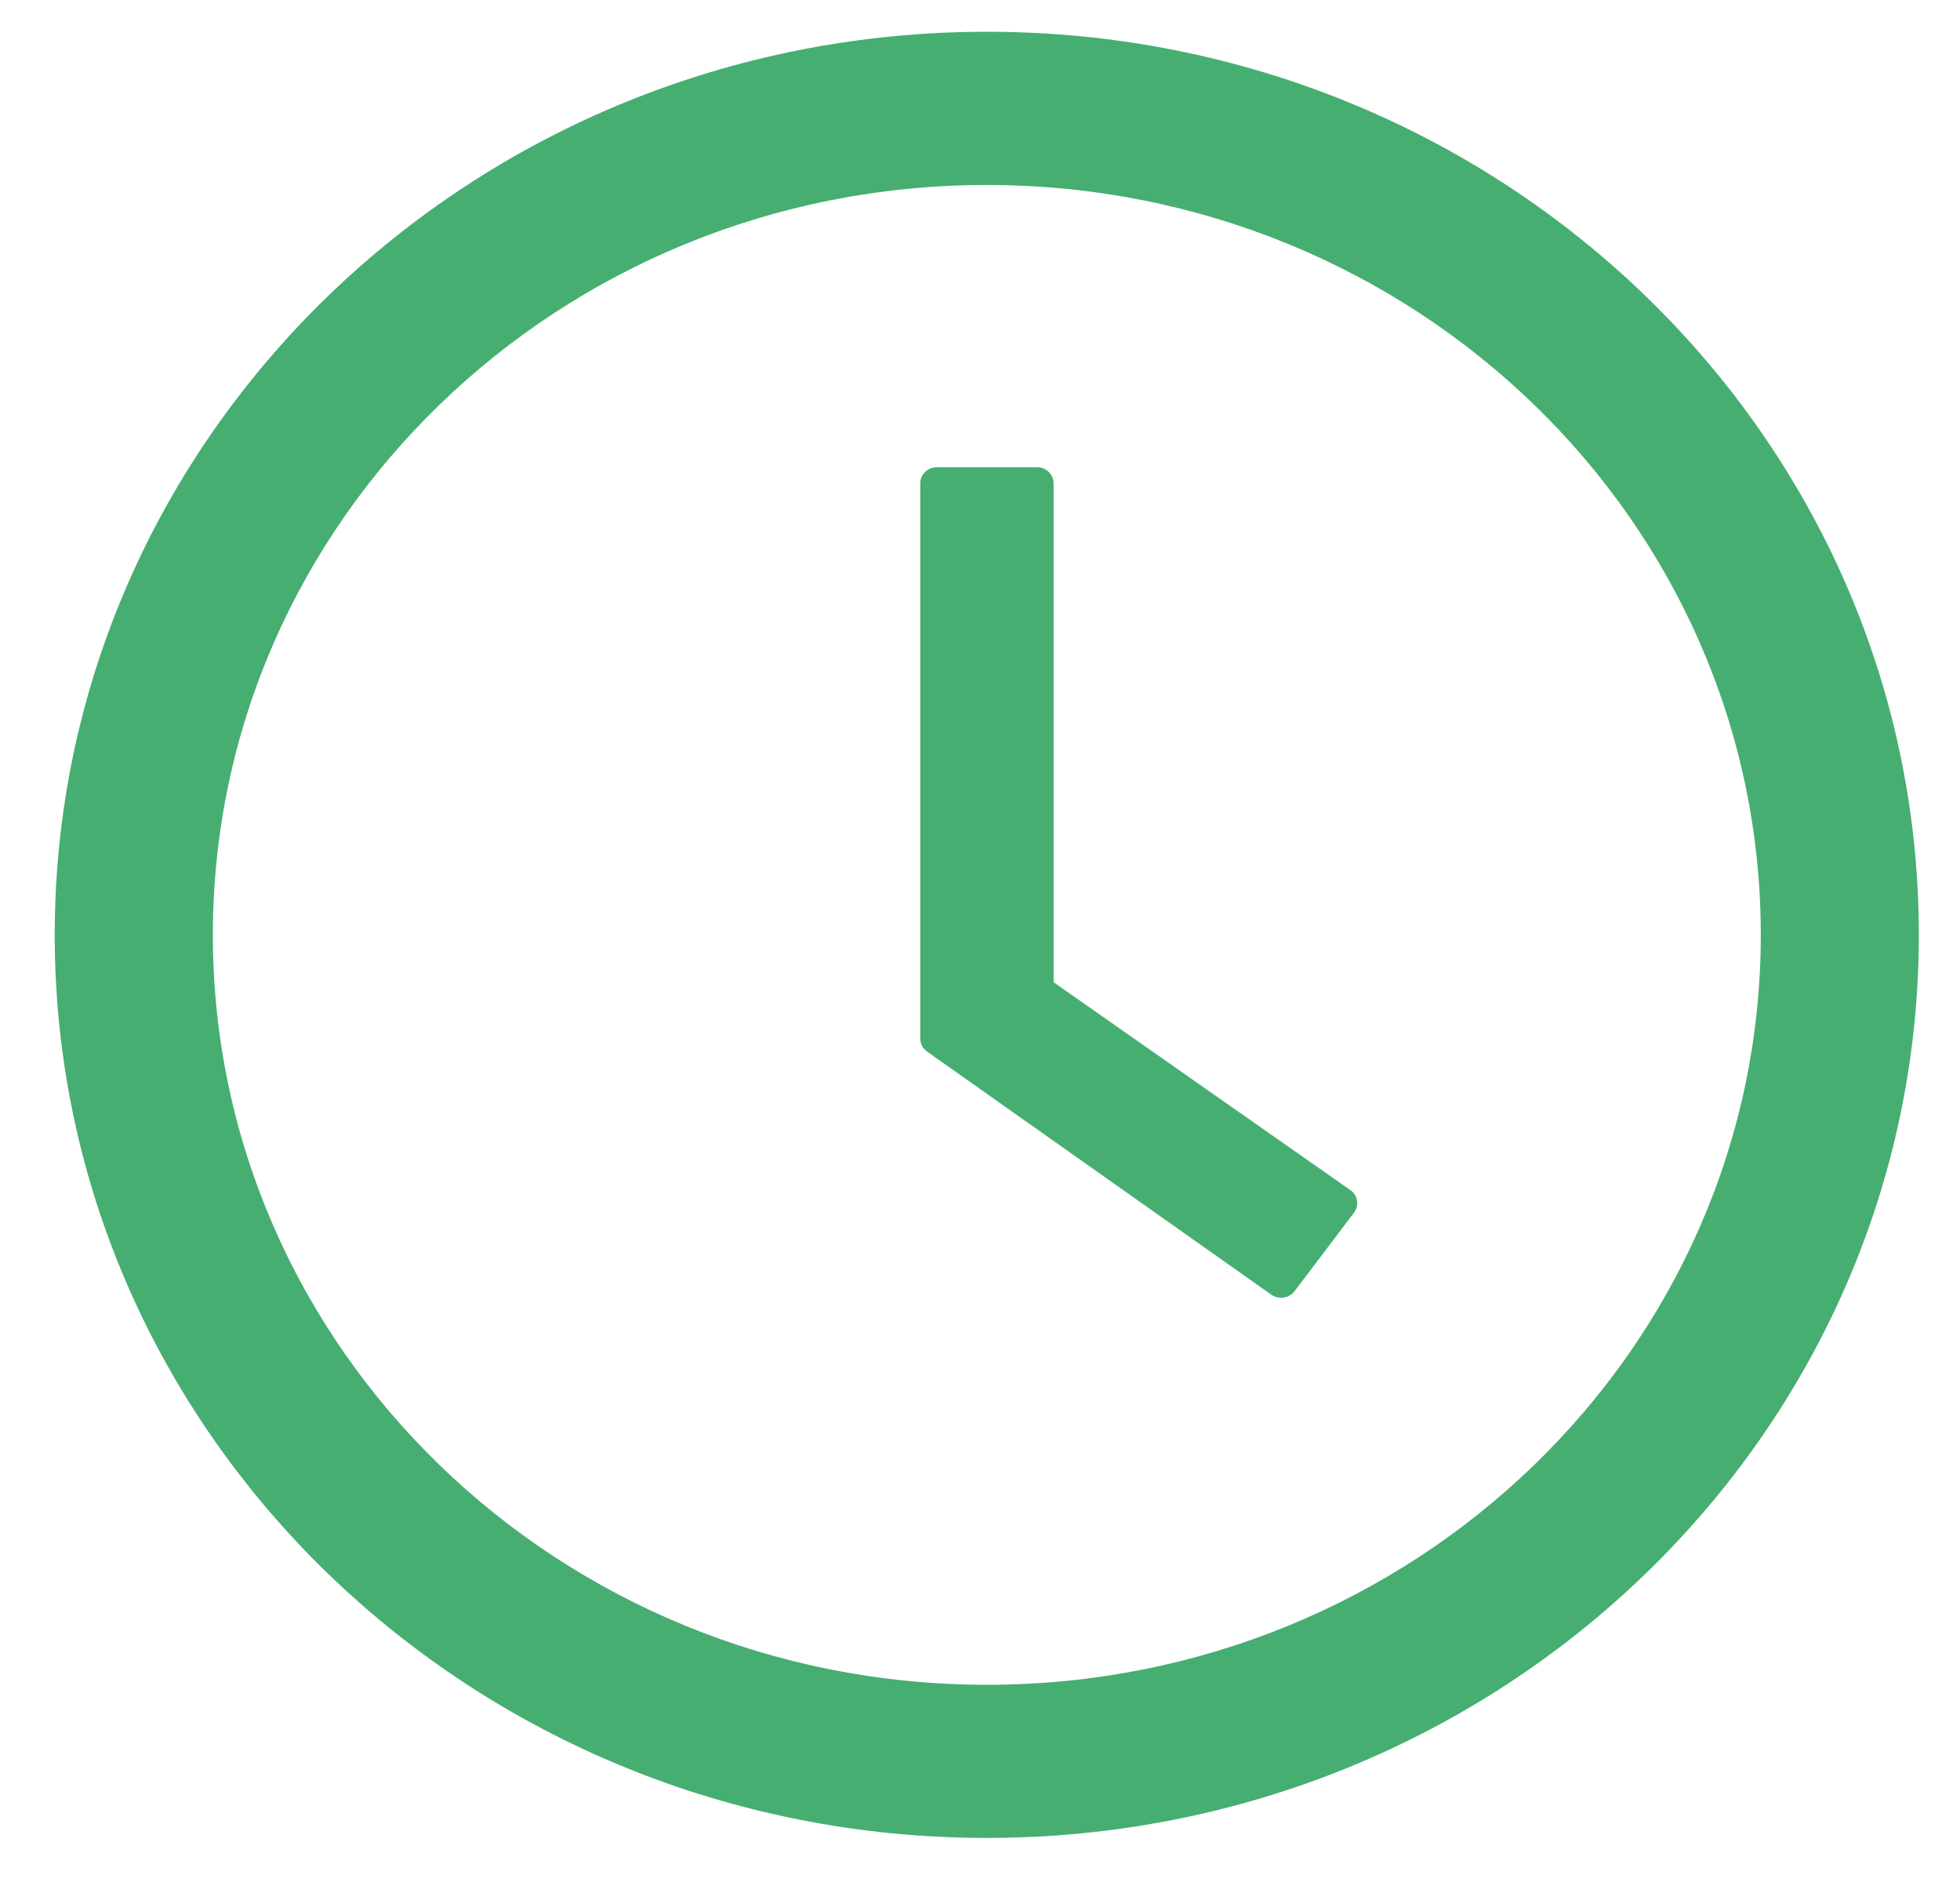
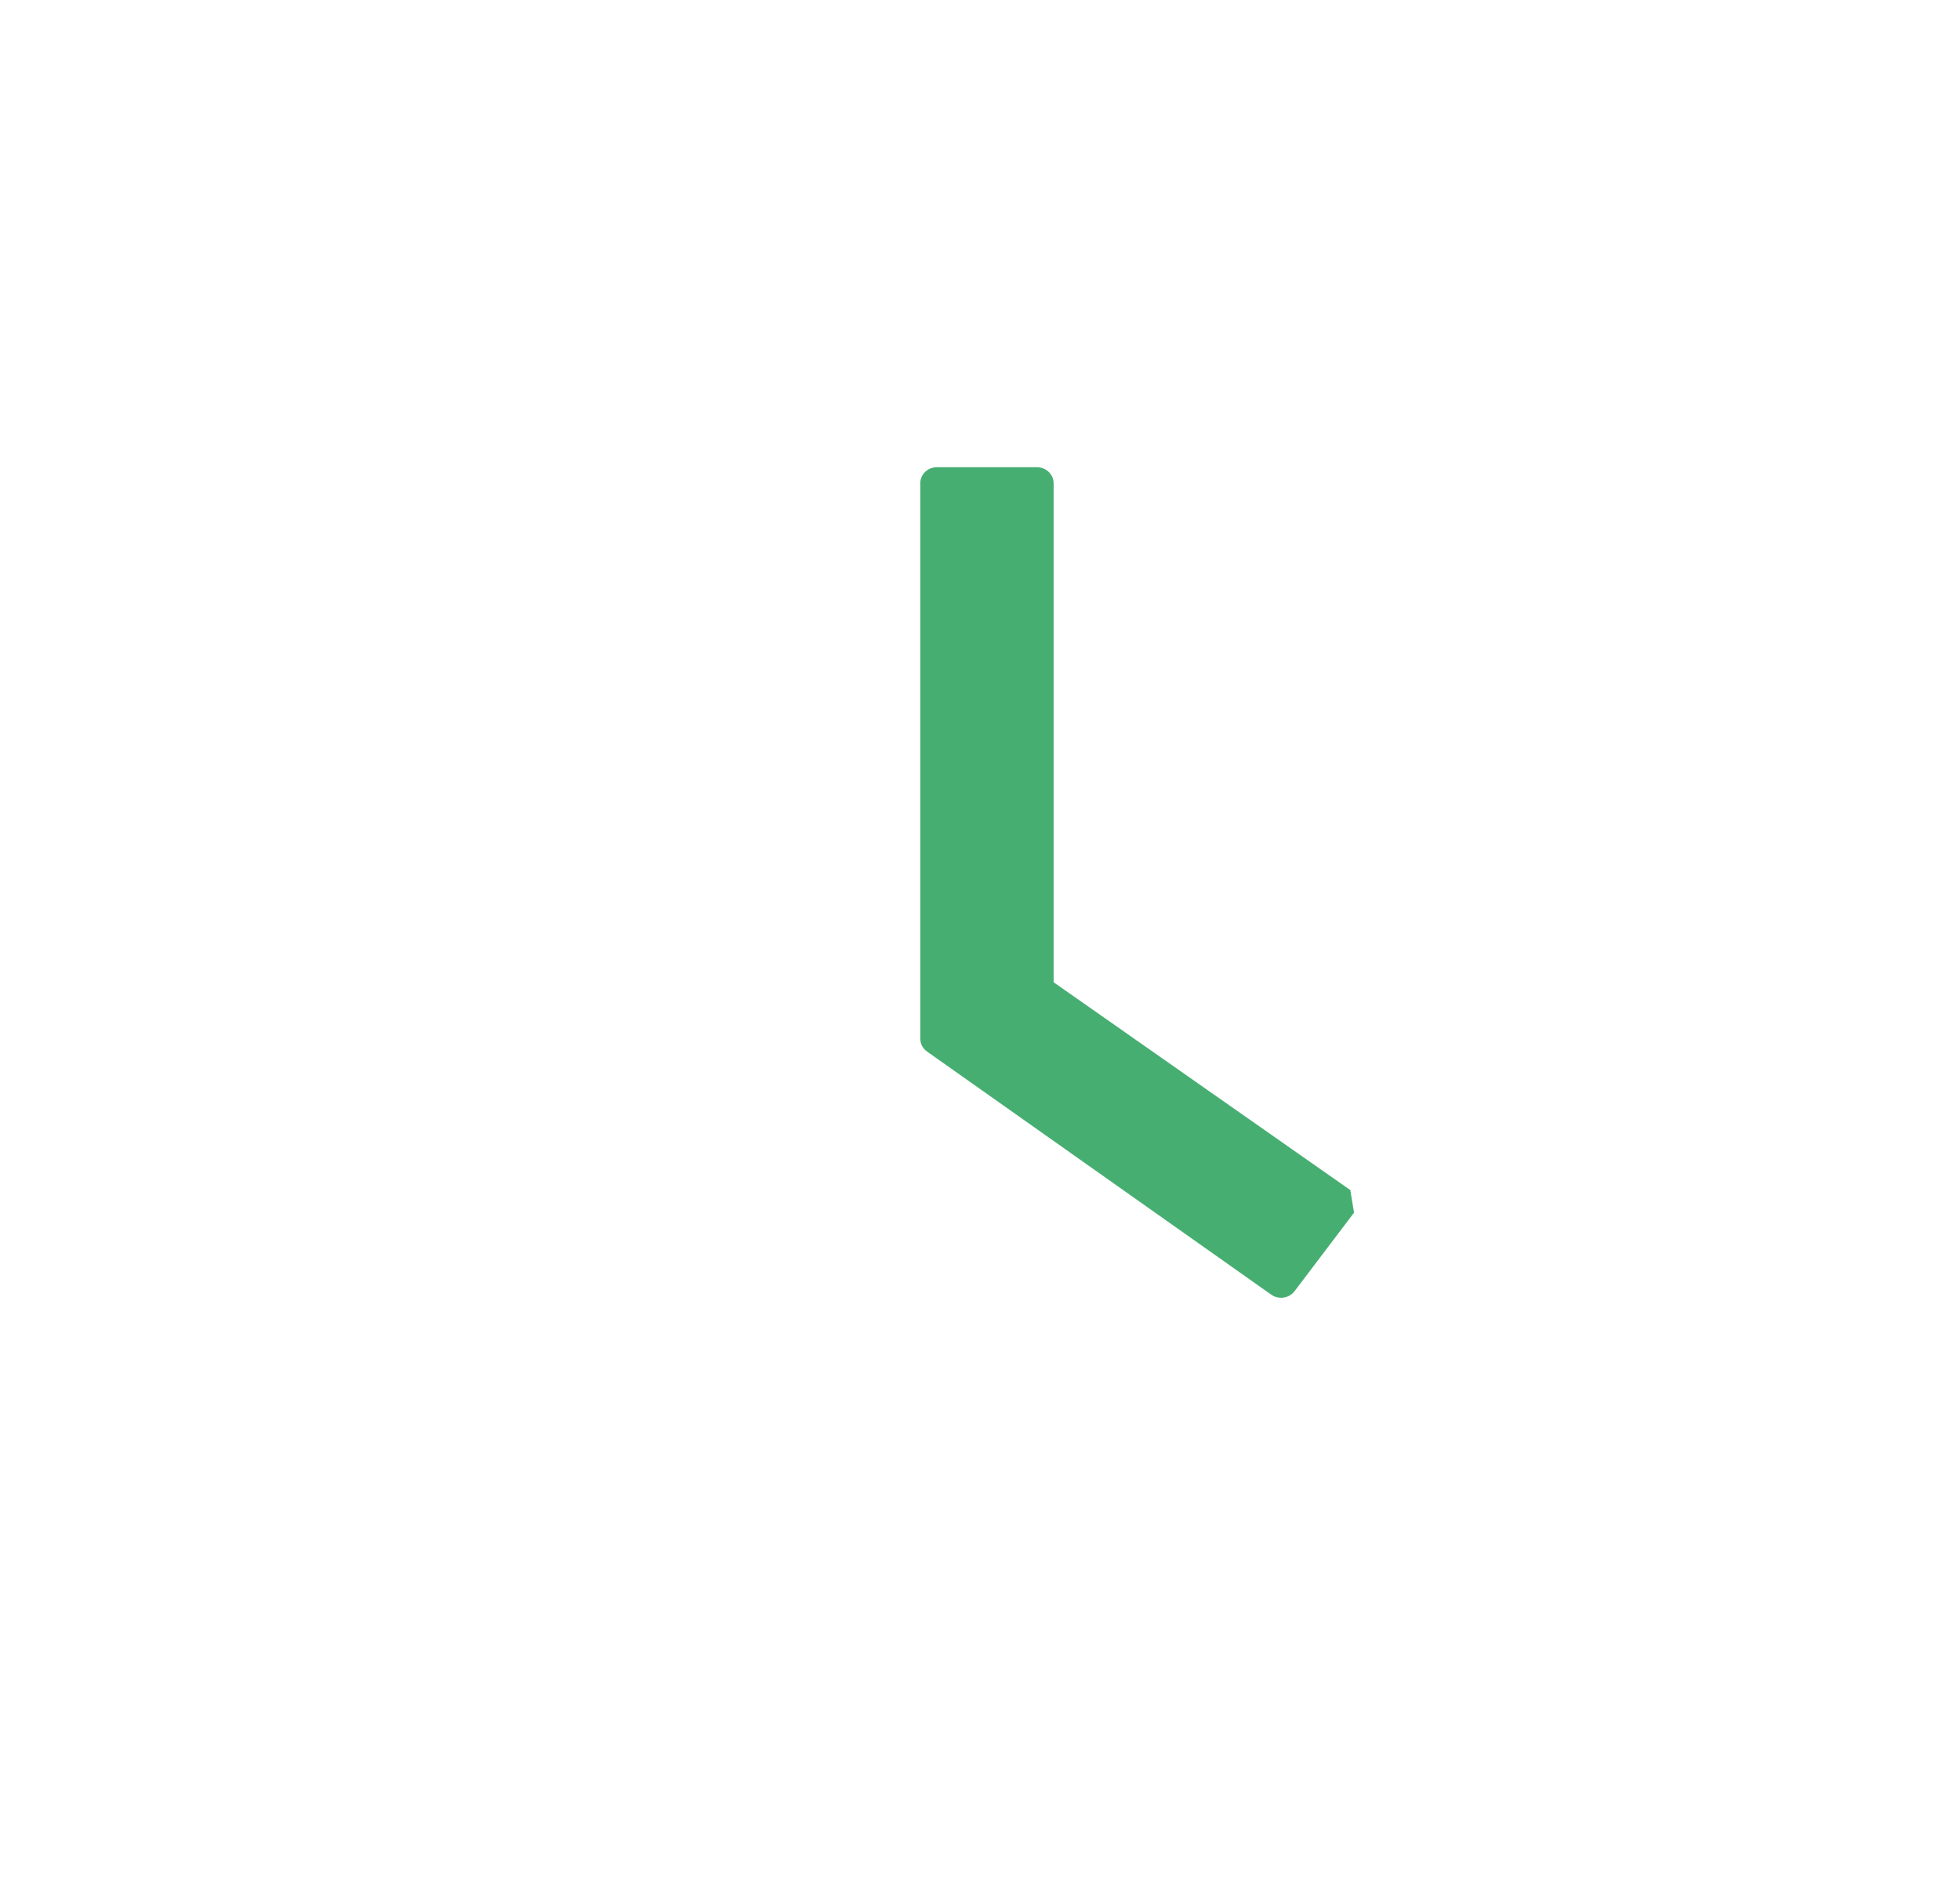
<svg xmlns="http://www.w3.org/2000/svg" width="25" height="24" viewBox="0 0 25 24" fill="none">
-   <path d="M12.587 0.405C6.022 0.405 0.698 5.562 0.698 11.922C0.698 18.282 6.022 23.438 12.587 23.438C19.152 23.438 24.475 18.282 24.475 11.922C24.475 5.562 19.152 0.405 12.587 0.405ZM12.587 21.485C7.136 21.485 2.715 17.202 2.715 11.922C2.715 6.642 7.136 2.359 12.587 2.359C18.038 2.359 22.459 6.642 22.459 11.922C22.459 17.202 18.038 21.485 12.587 21.485Z" fill="#46AE71" />
-   <path d="M17.223 15.176L13.439 12.526V6.163C13.439 6.05 13.343 5.958 13.226 5.958H11.95C11.833 5.958 11.738 6.05 11.738 6.163V13.243C11.738 13.31 11.77 13.371 11.825 13.41L16.215 16.51C16.31 16.577 16.443 16.556 16.512 16.466L17.271 15.464C17.34 15.369 17.319 15.24 17.223 15.176Z" fill="#46AE71" />
+   <path d="M17.223 15.176L13.439 12.526V6.163C13.439 6.05 13.343 5.958 13.226 5.958H11.95C11.833 5.958 11.738 6.05 11.738 6.163V13.243C11.738 13.31 11.77 13.371 11.825 13.41L16.215 16.51C16.31 16.577 16.443 16.556 16.512 16.466L17.271 15.464Z" fill="#46AE71" />
</svg>